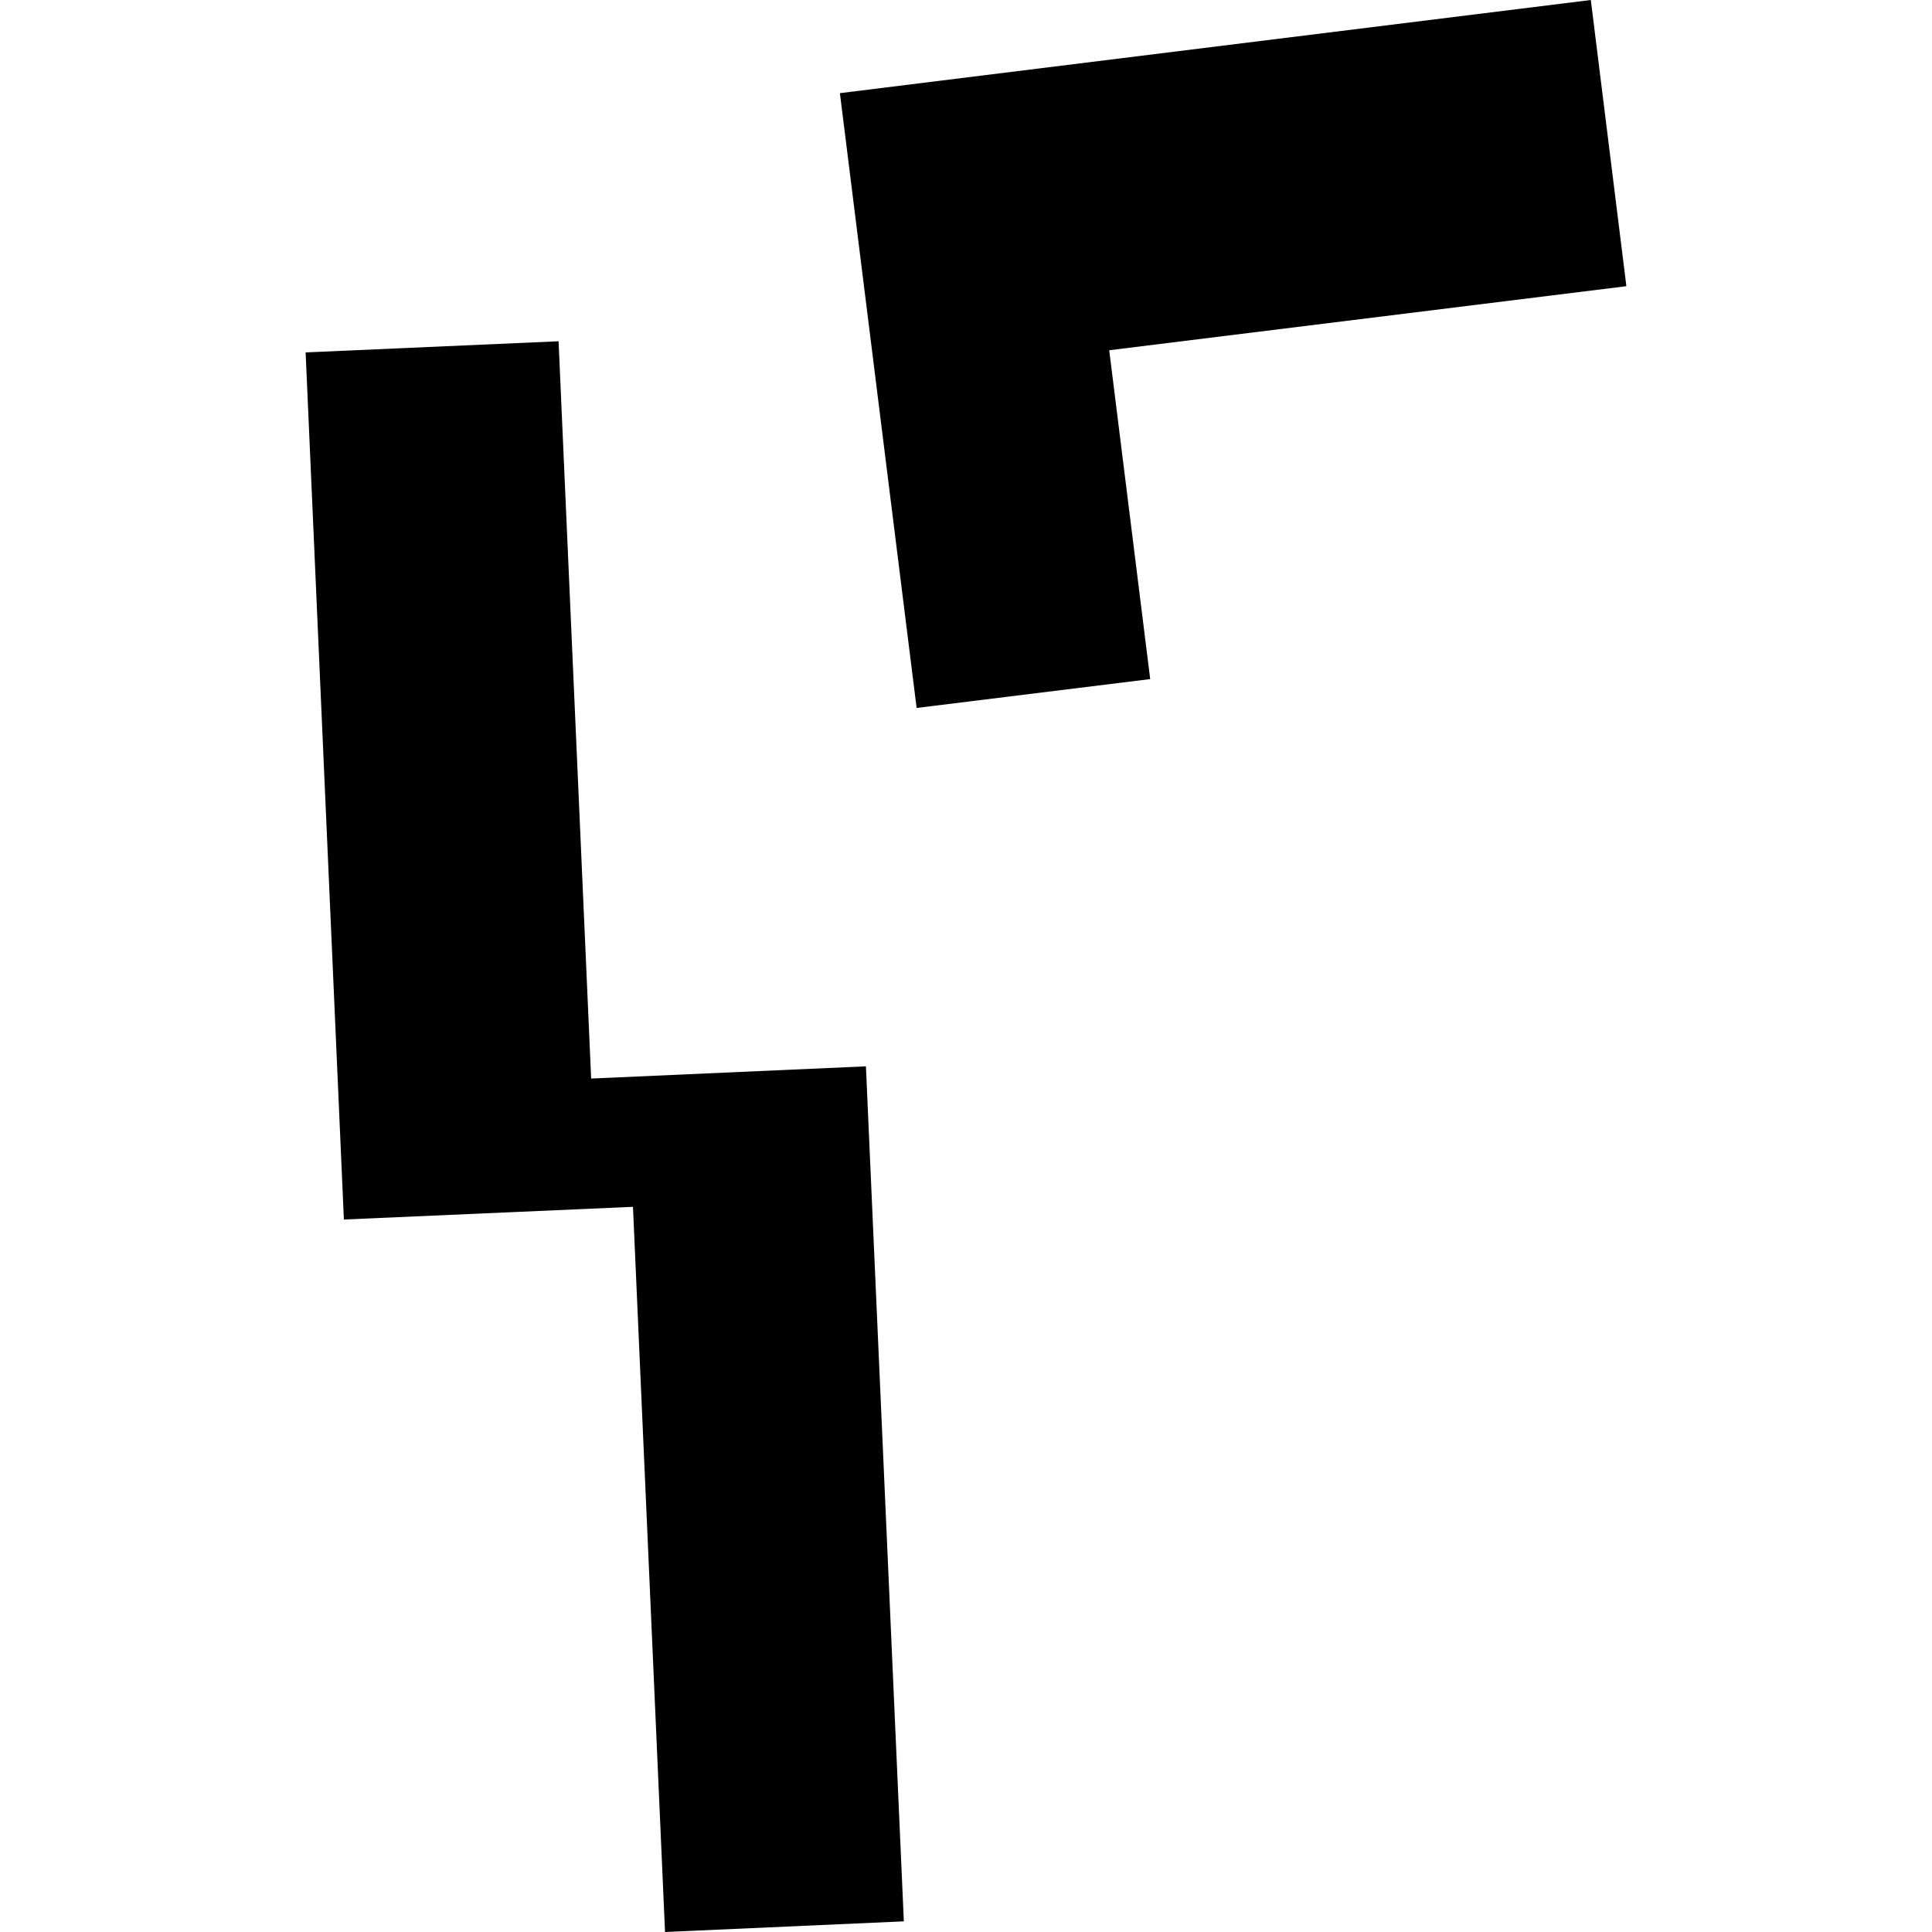
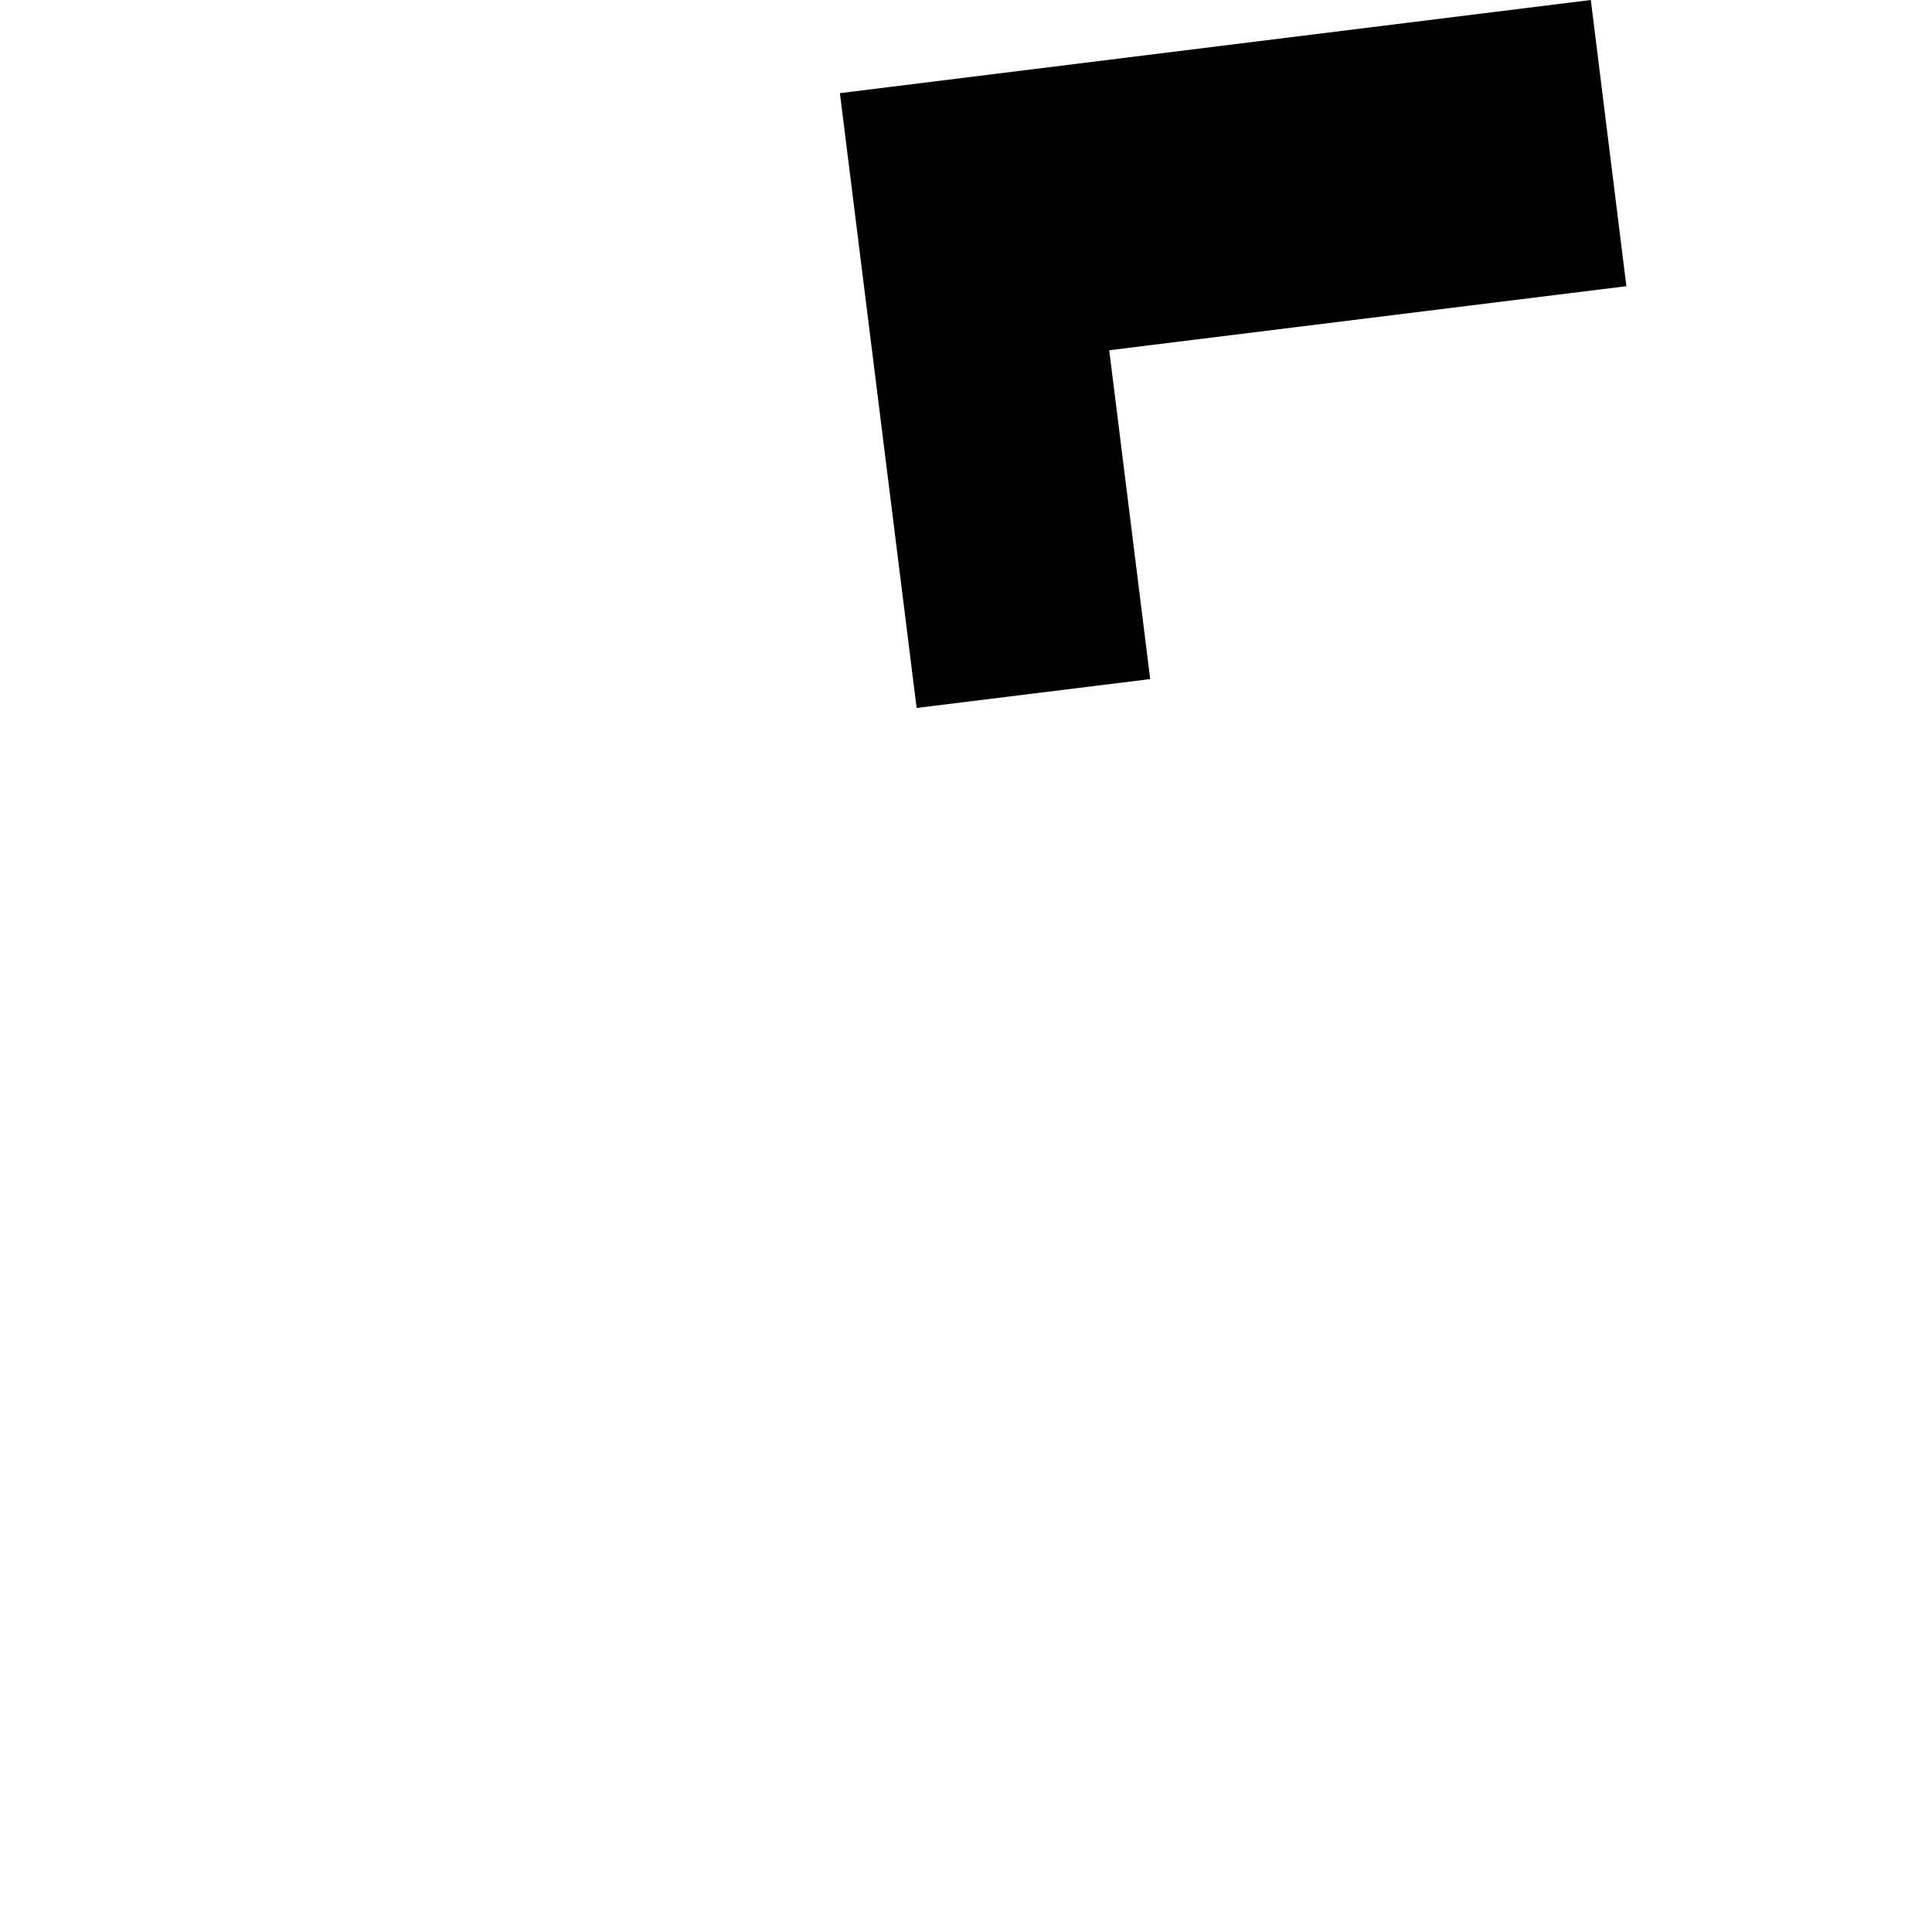
<svg xmlns="http://www.w3.org/2000/svg" height="288pt" version="1.1" viewBox="0 0 288 288" width="288pt">
  <defs>
    <style type="text/css">
*{stroke-linecap:butt;stroke-linejoin:round;}
  </style>
  </defs>
  <g id="figure_1">
    <g id="patch_1">
-       <path d="M 0 288  L 288 288  L 288 0  L 0 0  z " style="fill:none;opacity:0;" />
-     </g>
+       </g>
    <g id="axes_1">
      <g id="PatchCollection_1">
-         <path clip-path="url(#p9c5ca13a46)" d="M 45.558 52.533  L 83.265 50.872  L 88.122 160.778  L 129.082 158.957  L 134.734 286.412  L 99.135 288  L 94.356 179.899  L 51.263 181.793  L 45.558 52.533  " />
        <path clip-path="url(#p9c5ca13a46)" d="M 165.35 52.211  L 171.459 101.23  L 136.639 105.534  L 125.202 13.886  L 237.14 0  L 242.442 42.662  L 165.35 52.211  " />
      </g>
    </g>
  </g>
  <defs>
    <clipPath id="p9c5ca13a46">
      <rect height="288" width="196.884" x="45.558" y="0" />
    </clipPath>
  </defs>
</svg>